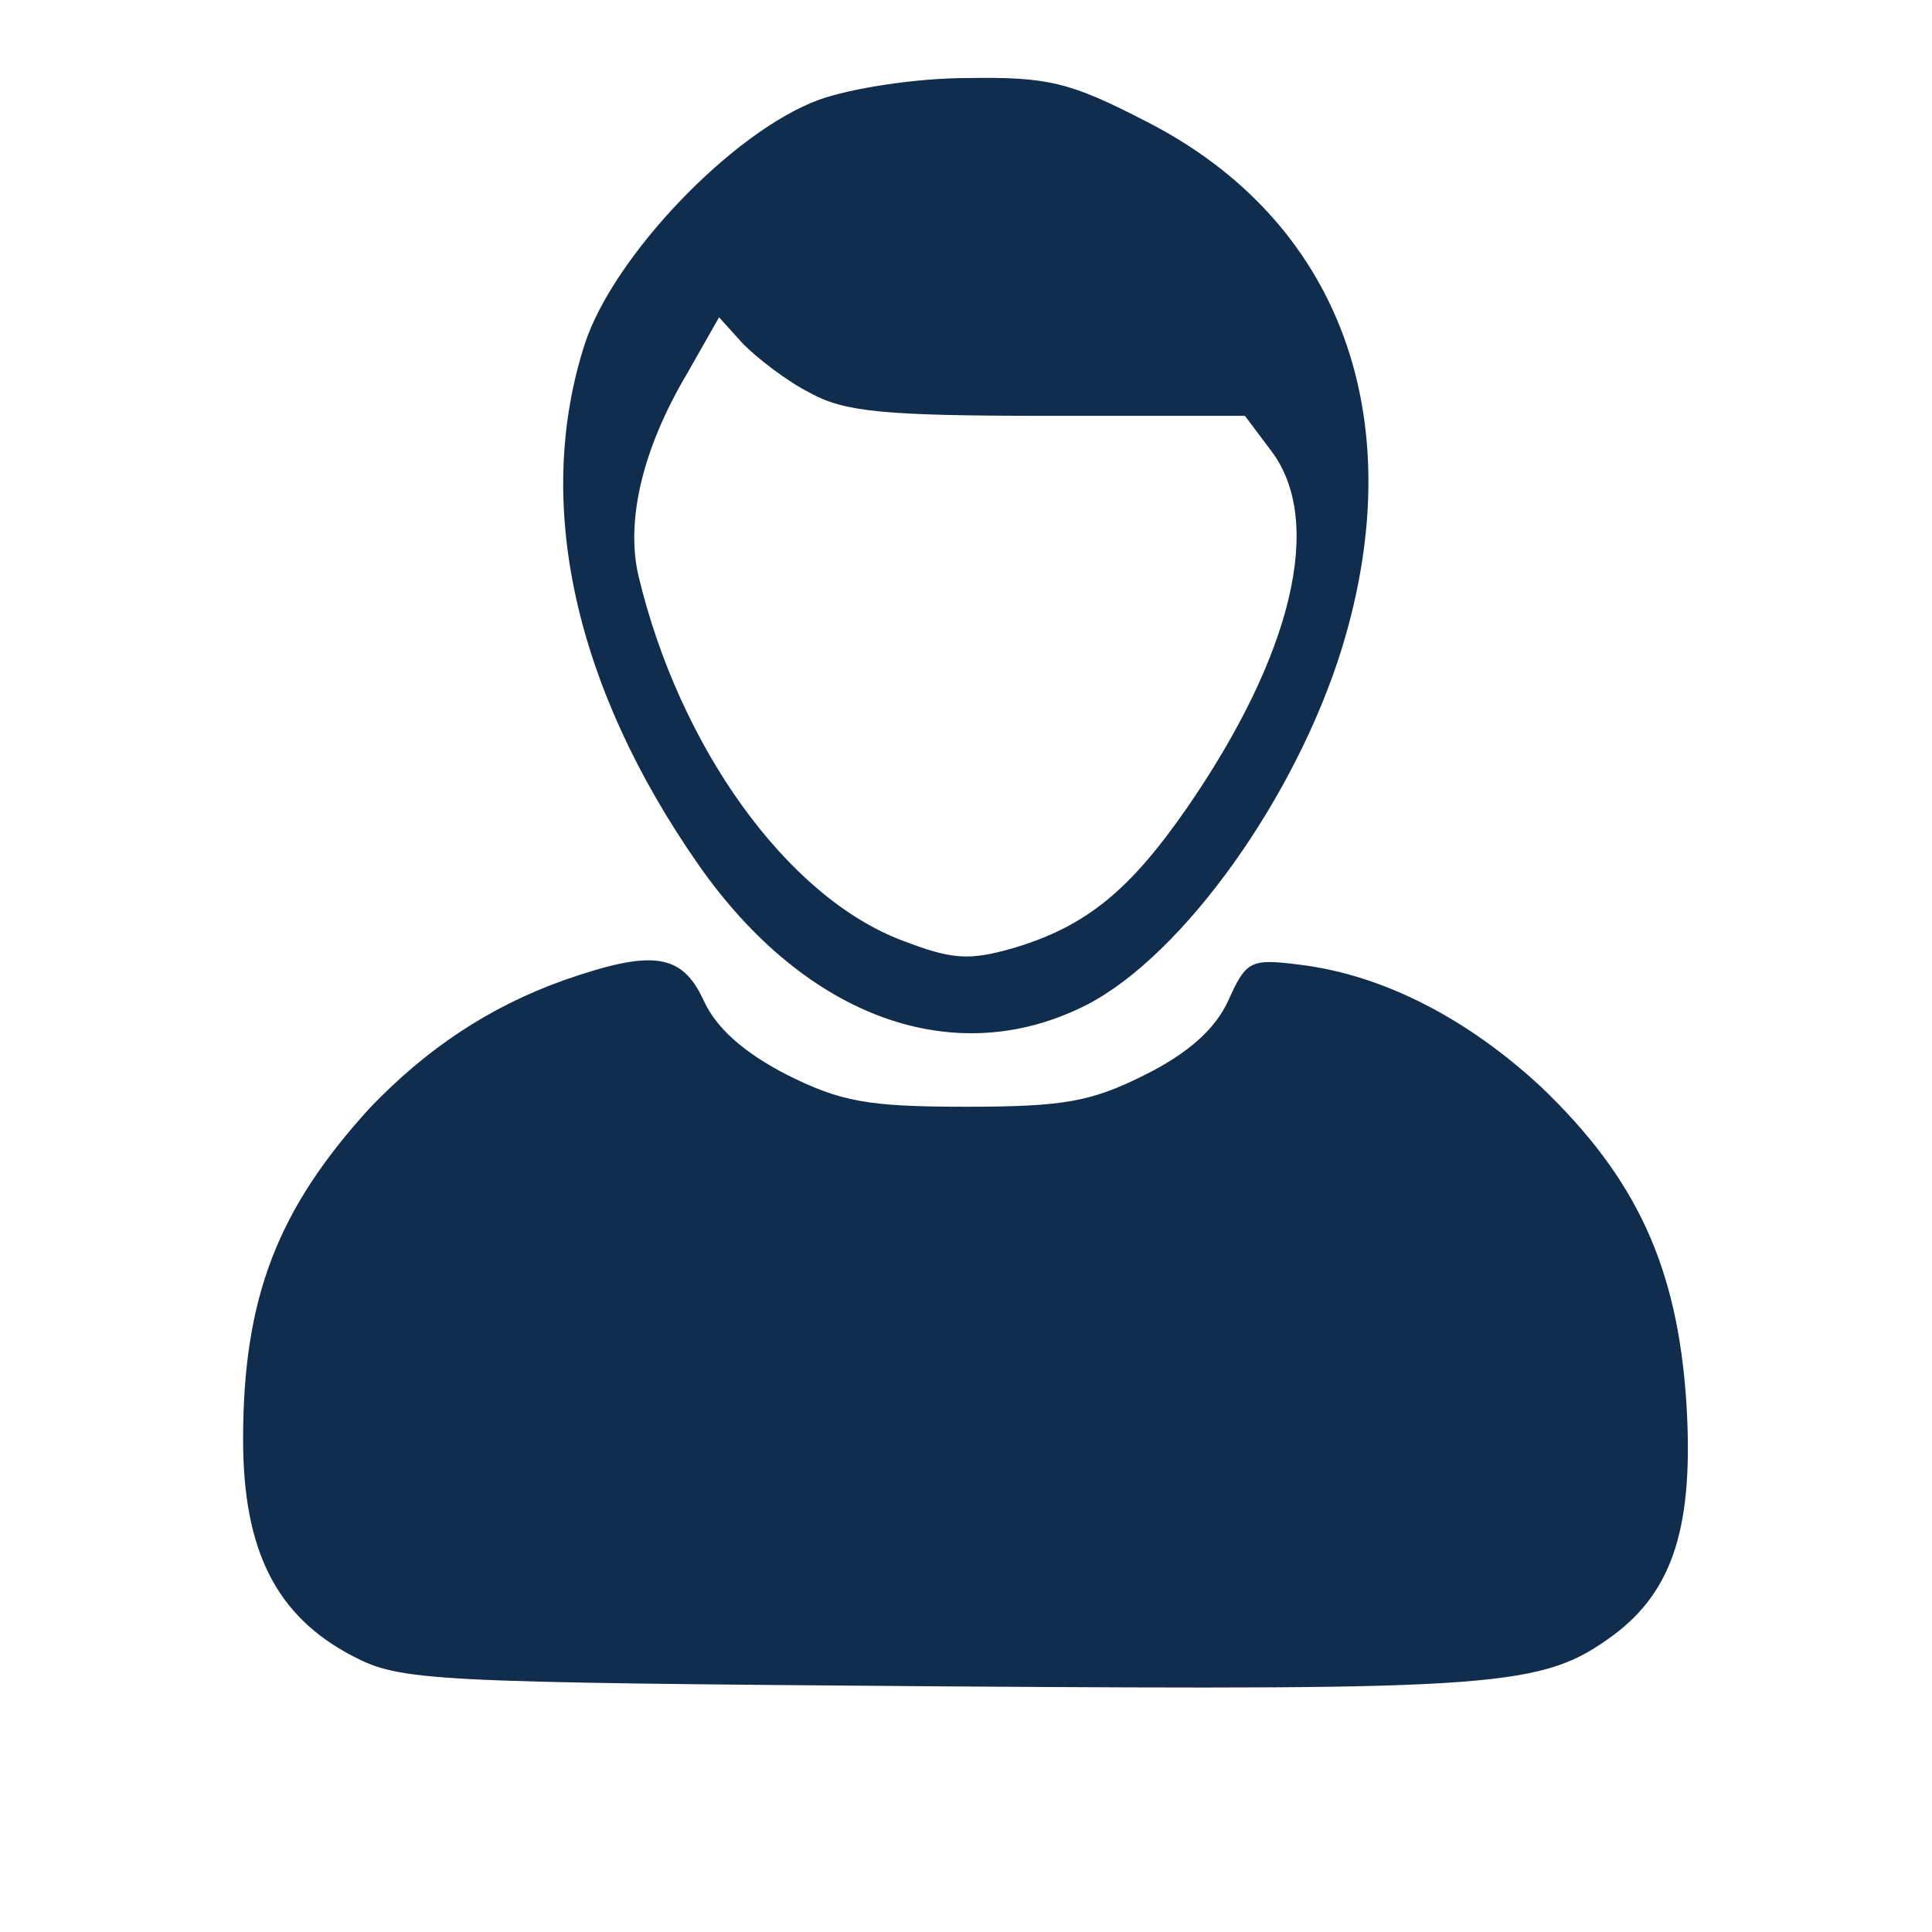
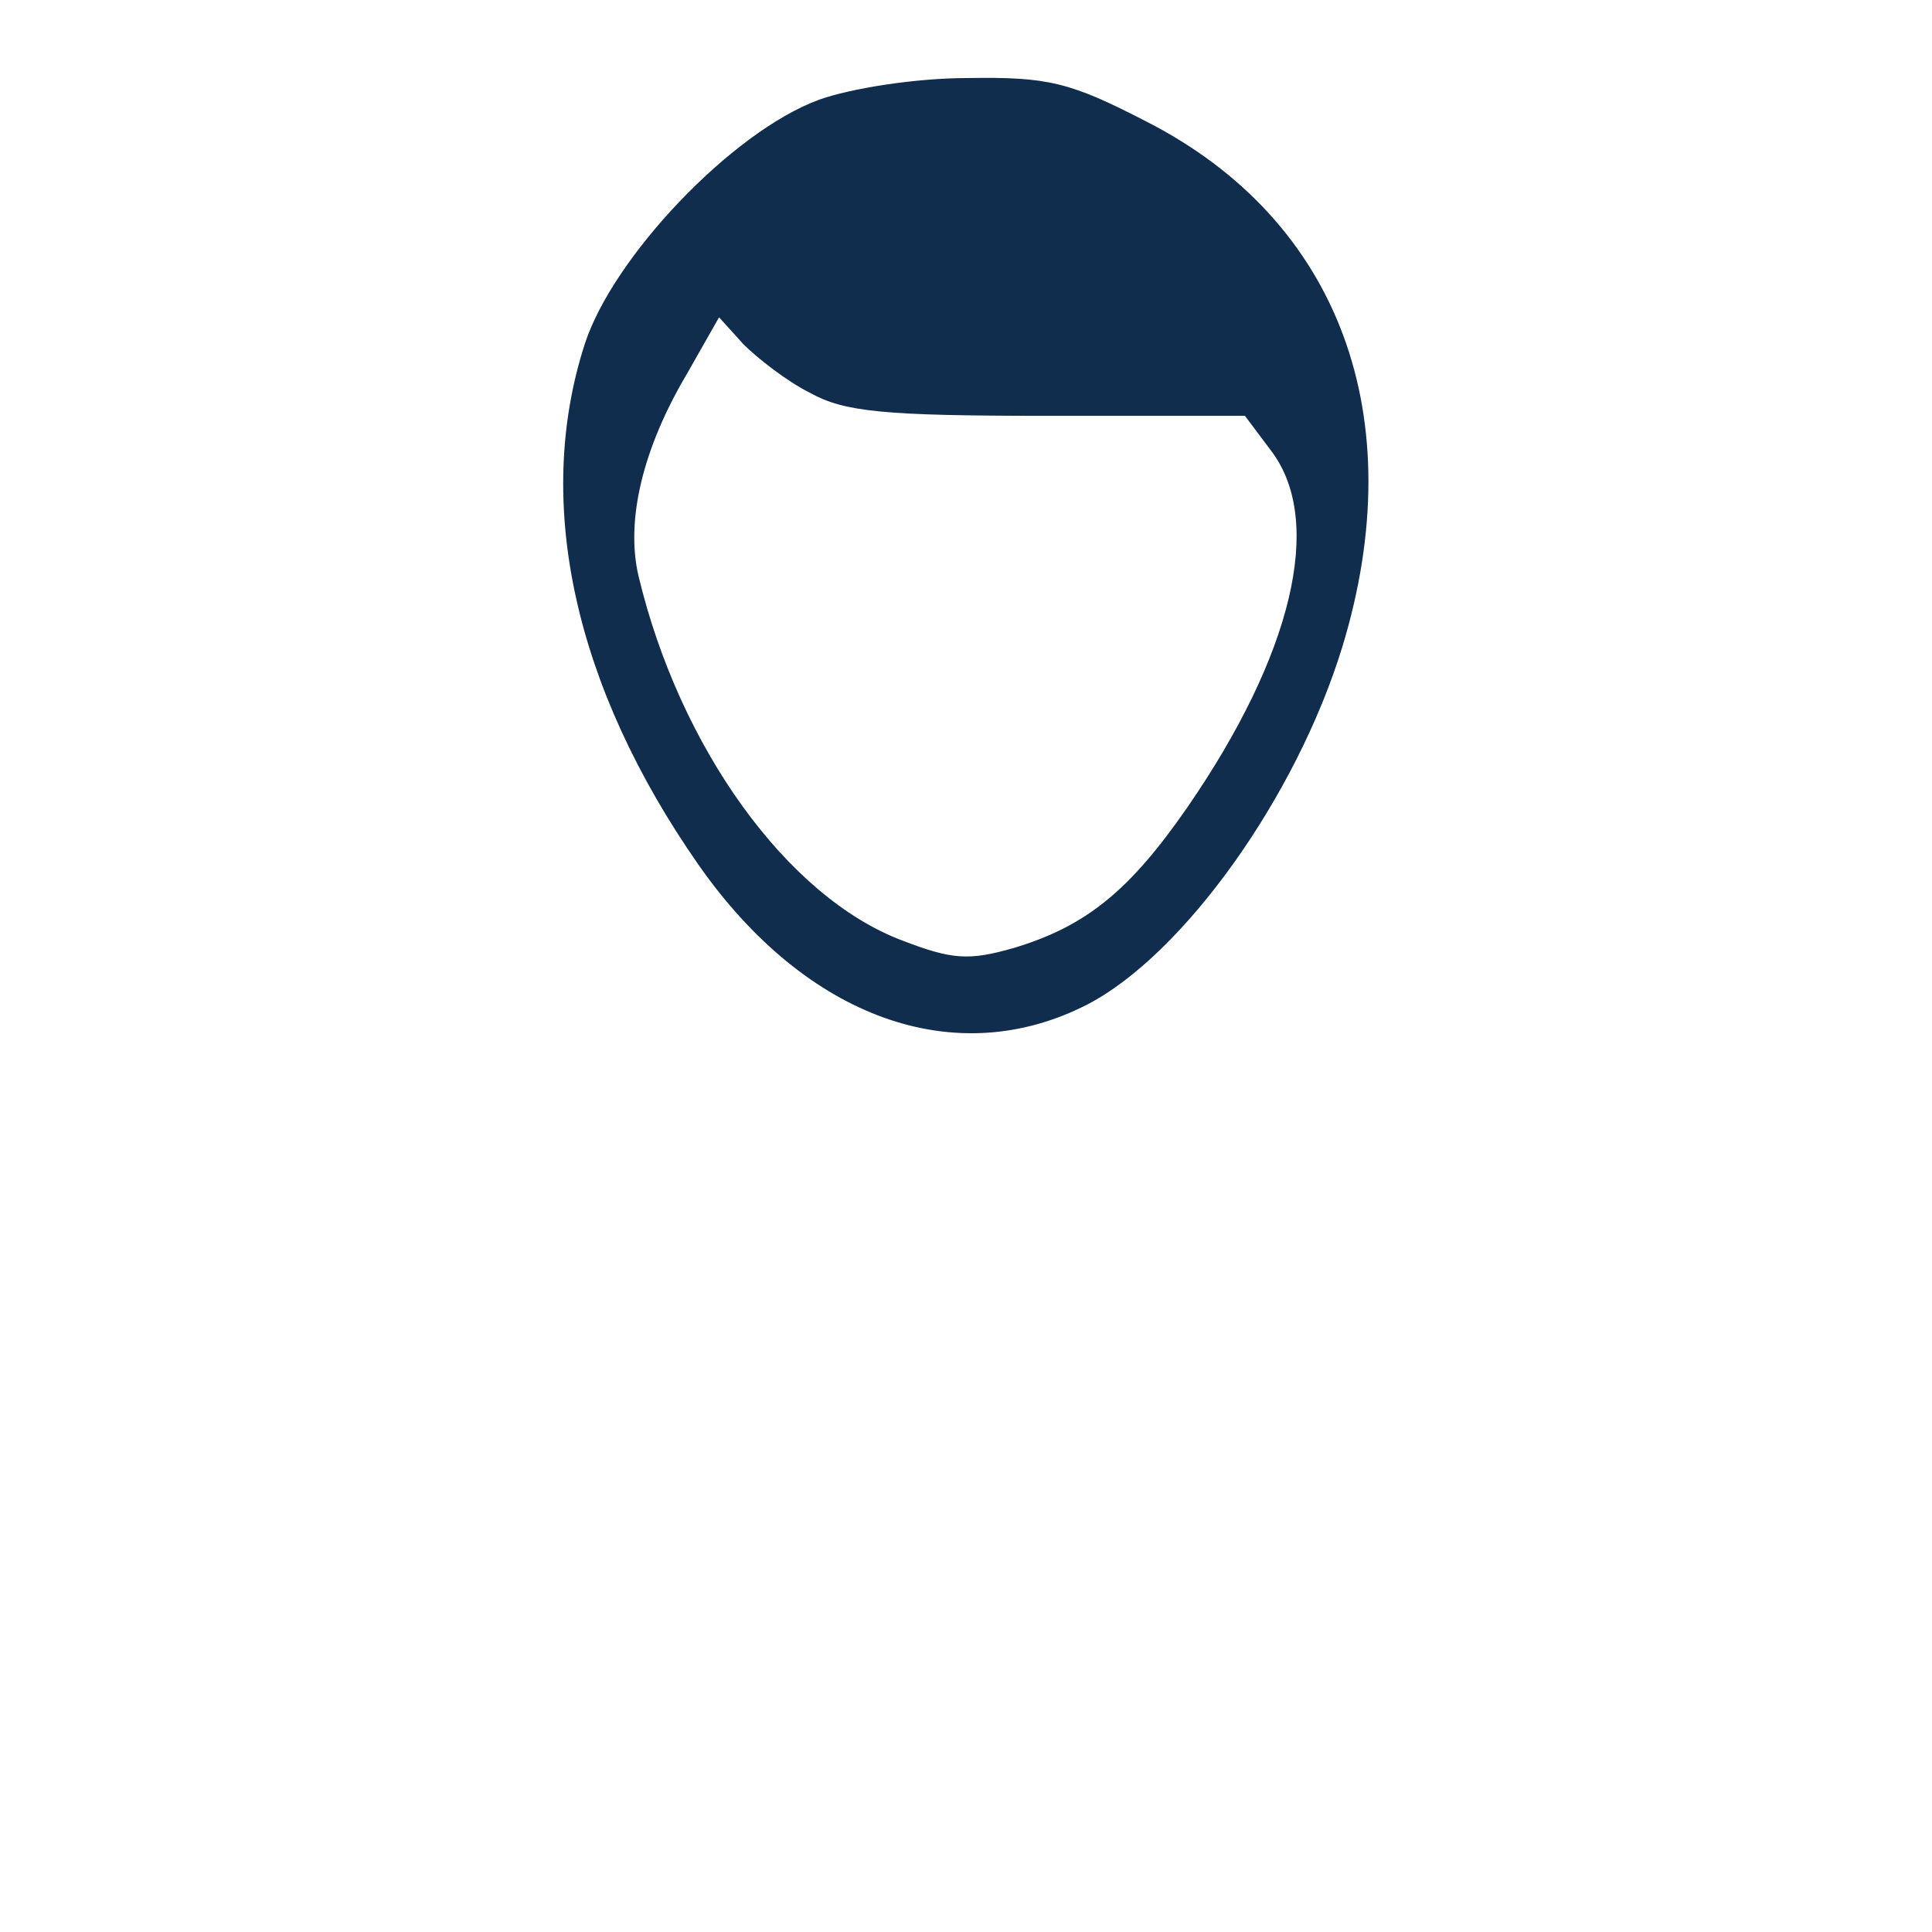
<svg xmlns="http://www.w3.org/2000/svg" version="1.0" width="151pt" height="151pt" viewBox="0 0 151 151" preserveAspectRatio="xMidYMid meet">
  <g transform="translate(0,151) scale(0.1,-0.1)" fill="#112D4E" stroke="none">
    <path d="M640 1432 c-68 -25 -161 -123 -183 -191 -40 -124 -8 -268 89 -407 84 -120 201 -162 304 -109 75 39 163 162 199 279 55 180 -2 334 -153 411 -60 31 -77 35 -140 34 -40 0 -91 -8 -116 -17z m-7 -229 c27 -15 58 -18 186 -18 l154 0 21 -28 c41 -55 16 -159 -66 -278 -45 -65 -79 -93 -136 -110 -35 -10 -48 -9 -87 6 -90 34 -174 151 -206 285 -10 43 3 99 38 158 l25 44 19 -21 c11 -11 34 -29 52 -38z" />
-     <path d="M441 744 c-59 -21 -108 -54 -152 -100 -72 -79 -99 -148 -99 -259 0 -87 26 -138 85 -169 38 -20 57 -21 460 -24 439 -3 470 -1 526 40 47 35 63 86 57 182 -7 106 -39 175 -113 246 -58 54 -124 88 -189 96 -39 5 -42 3 -56 -28 -10 -22 -31 -41 -65 -58 -42 -21 -63 -25 -140 -25 -77 0 -98 4 -140 25 -33 17 -55 36 -65 58 -17 37 -40 40 -109 16z" />
  </g>
</svg>